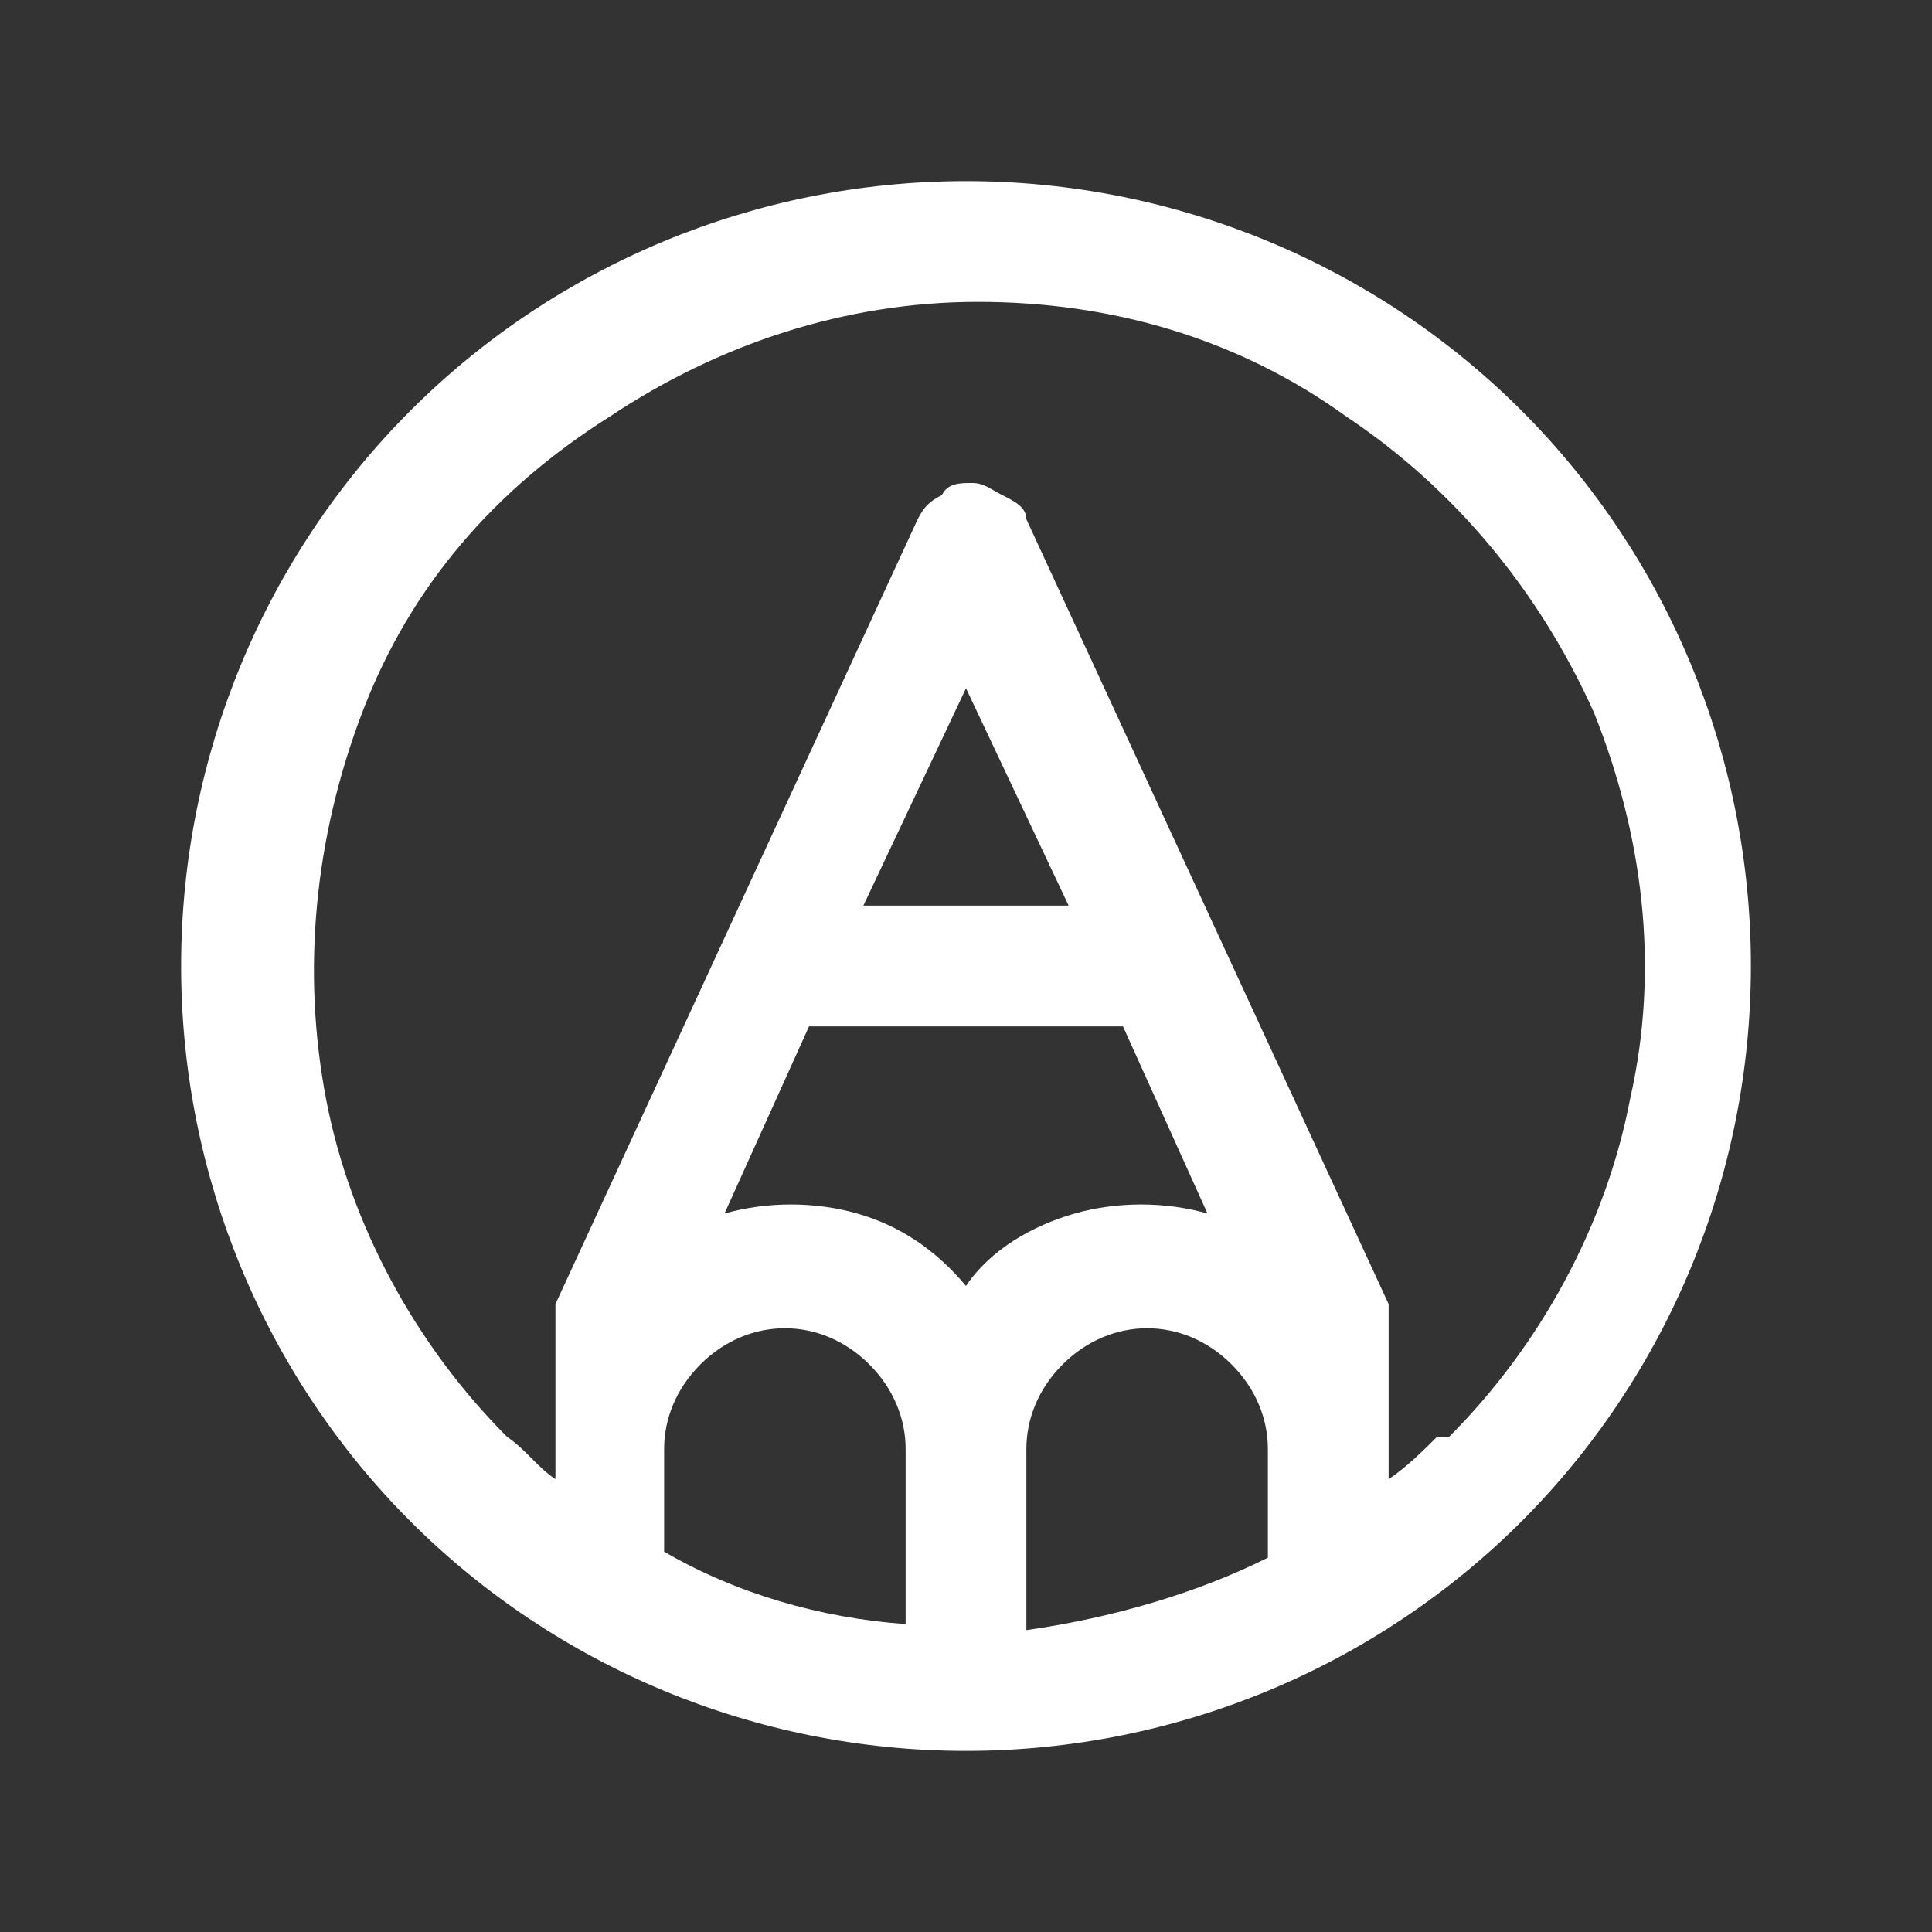
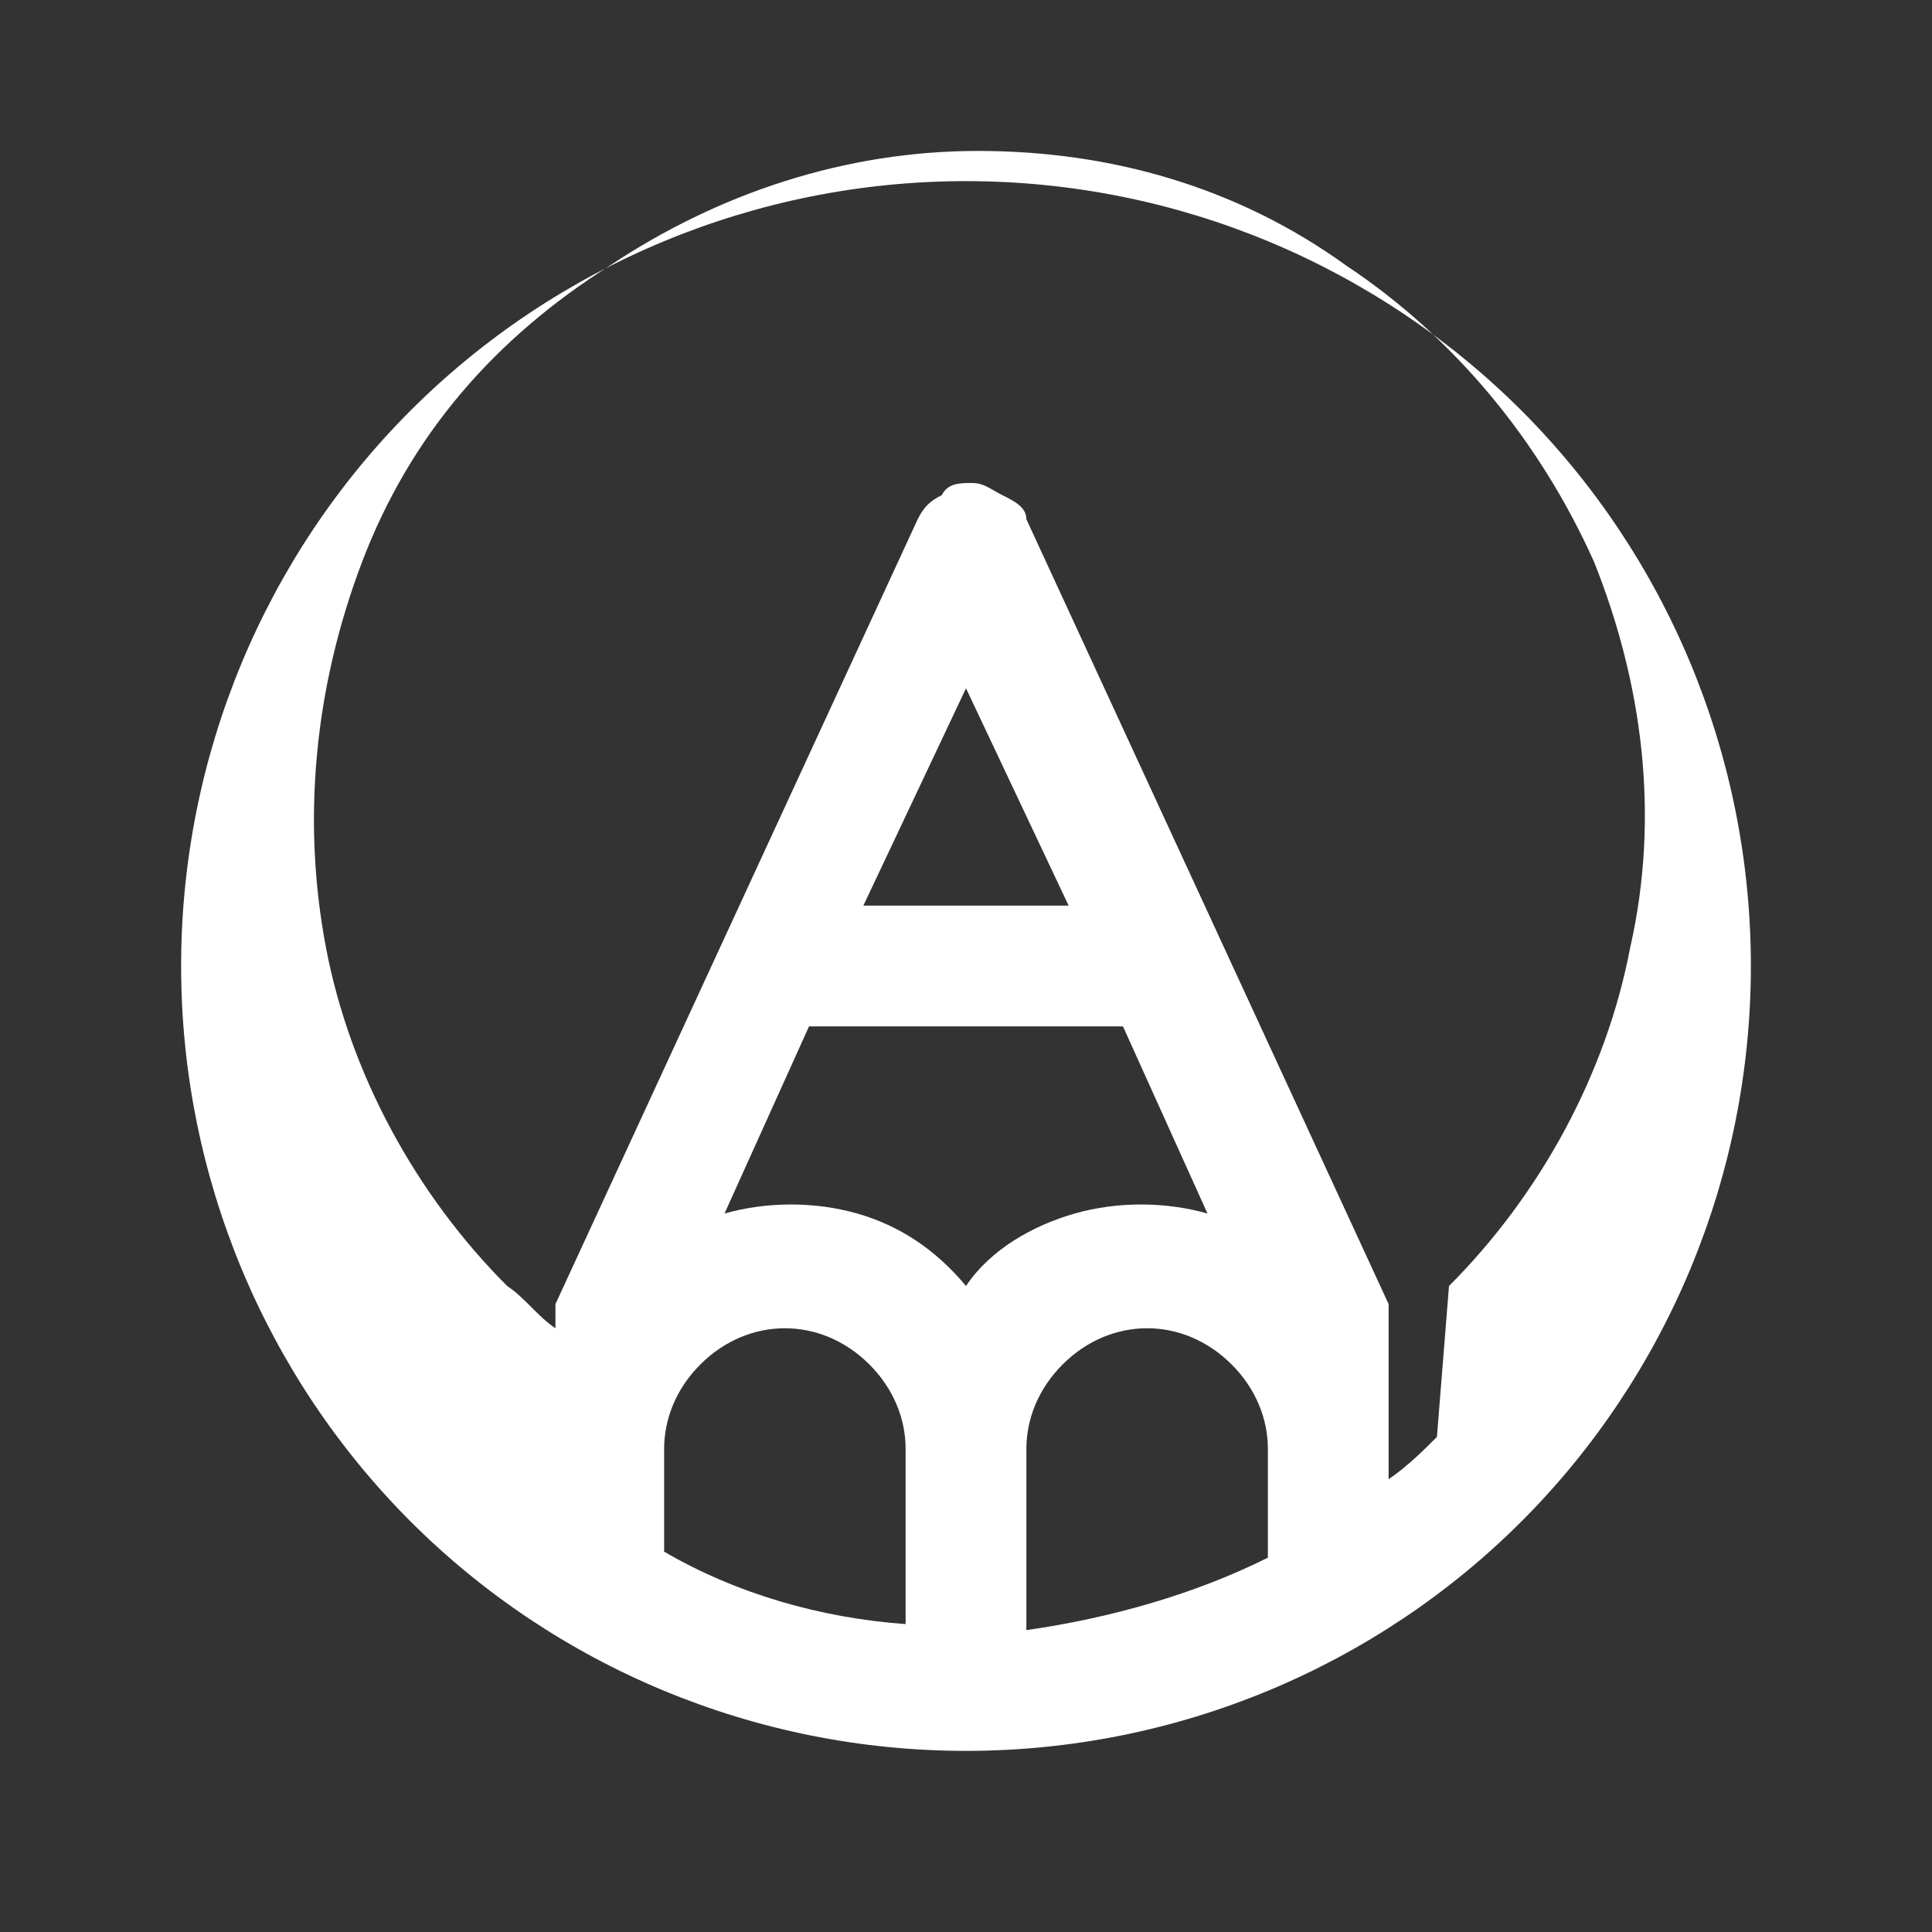
<svg xmlns="http://www.w3.org/2000/svg" id="Layer_1" version="1.1" viewBox="0 0 32 32">
  <rect x="0" y="0" width="32" height="32" fill="#333333" stroke="none" />
  <defs>
    <style>
      .st0 {
        fill: #fff;
      }
    </style>
  </defs>
-   <path class="st0" d="M25.2,6.8c-2.4-2.4-5.7-3.8-9.2-3.8s-6.8,1.4-9.2,3.8c-2.4,2.4-3.8,5.7-3.8,9.2s1.4,6.8,3.8,9.2c2.4,2.4,5.7,3.8,9.2,3.8s6.8-1.4,9.2-3.8c2.4-2.4,3.8-5.7,3.8-9.2s-1.4-6.8-3.8-9.2ZM11,24c0-.5.2-1,.6-1.4.4-.4.9-.6,1.4-.6s1,.2,1.4.6c.4.4.6.9.6,1.4v2.9c-1.4-.1-2.8-.5-4-1.2v-1.8ZM17,24c0-.5.2-1,.6-1.4.4-.4.9-.6,1.4-.6s1,.2,1.4.6c.4.4.6.9.6,1.4v1.8c-1.2.6-2.6,1-4,1.2v-2.9ZM13.4,17h5.2l1.4,3.1c-.7-.2-1.5-.2-2.2,0-.7.2-1.4.6-1.8,1.2-.5-.6-1.1-1-1.8-1.2-.7-.2-1.5-.2-2.2,0l1.4-3.1ZM14.3,15l1.7-3.6,1.7,3.6h-3.3ZM23.8,23.8c-.2.2-.5.5-.8.7v-2.5c0-.1,0-.3,0-.4l-6-13c0-.2-.2-.3-.4-.4-.2-.1-.3-.2-.5-.2s-.4,0-.5.2c-.2.1-.3.2-.4.4l-6,13c0,.1,0,.3,0,.4v2.5c-.3-.2-.5-.5-.8-.7-1.5-1.5-2.6-3.5-3-5.6-.4-2.1-.2-4.3.6-6.4s2.2-3.7,4.1-4.9c1.8-1.2,3.9-1.9,6.1-1.9s4.3.6,6.1,1.9c1.8,1.2,3.2,2.9,4.1,4.9.8,2,1.1,4.2.6,6.4-.4,2.1-1.5,4.1-3,5.6Z" />
+   <path class="st0" d="M25.2,6.8c-2.4-2.4-5.7-3.8-9.2-3.8s-6.8,1.4-9.2,3.8c-2.4,2.4-3.8,5.7-3.8,9.2s1.4,6.8,3.8,9.2c2.4,2.4,5.7,3.8,9.2,3.8s6.8-1.4,9.2-3.8c2.4-2.4,3.8-5.7,3.8-9.2s-1.4-6.8-3.8-9.2ZM11,24c0-.5.2-1,.6-1.4.4-.4.9-.6,1.4-.6s1,.2,1.4.6c.4.4.6.9.6,1.4v2.9c-1.4-.1-2.8-.5-4-1.2v-1.8ZM17,24c0-.5.2-1,.6-1.4.4-.4.9-.6,1.4-.6s1,.2,1.4.6c.4.4.6.9.6,1.4v1.8c-1.2.6-2.6,1-4,1.2v-2.9ZM13.4,17h5.2l1.4,3.1c-.7-.2-1.5-.2-2.2,0-.7.2-1.4.6-1.8,1.2-.5-.6-1.1-1-1.8-1.2-.7-.2-1.5-.2-2.2,0l1.4-3.1ZM14.3,15l1.7-3.6,1.7,3.6h-3.3ZM23.8,23.8c-.2.2-.5.5-.8.7v-2.5c0-.1,0-.3,0-.4l-6-13c0-.2-.2-.3-.4-.4-.2-.1-.3-.2-.5-.2s-.4,0-.5.2c-.2.1-.3.2-.4.4l-6,13c0,.1,0,.3,0,.4c-.3-.2-.5-.5-.8-.7-1.5-1.5-2.6-3.5-3-5.6-.4-2.1-.2-4.3.6-6.4s2.2-3.7,4.1-4.9c1.8-1.2,3.9-1.9,6.1-1.9s4.3.6,6.1,1.9c1.8,1.2,3.2,2.9,4.1,4.9.8,2,1.1,4.2.6,6.4-.4,2.1-1.5,4.1-3,5.6Z" />
</svg>